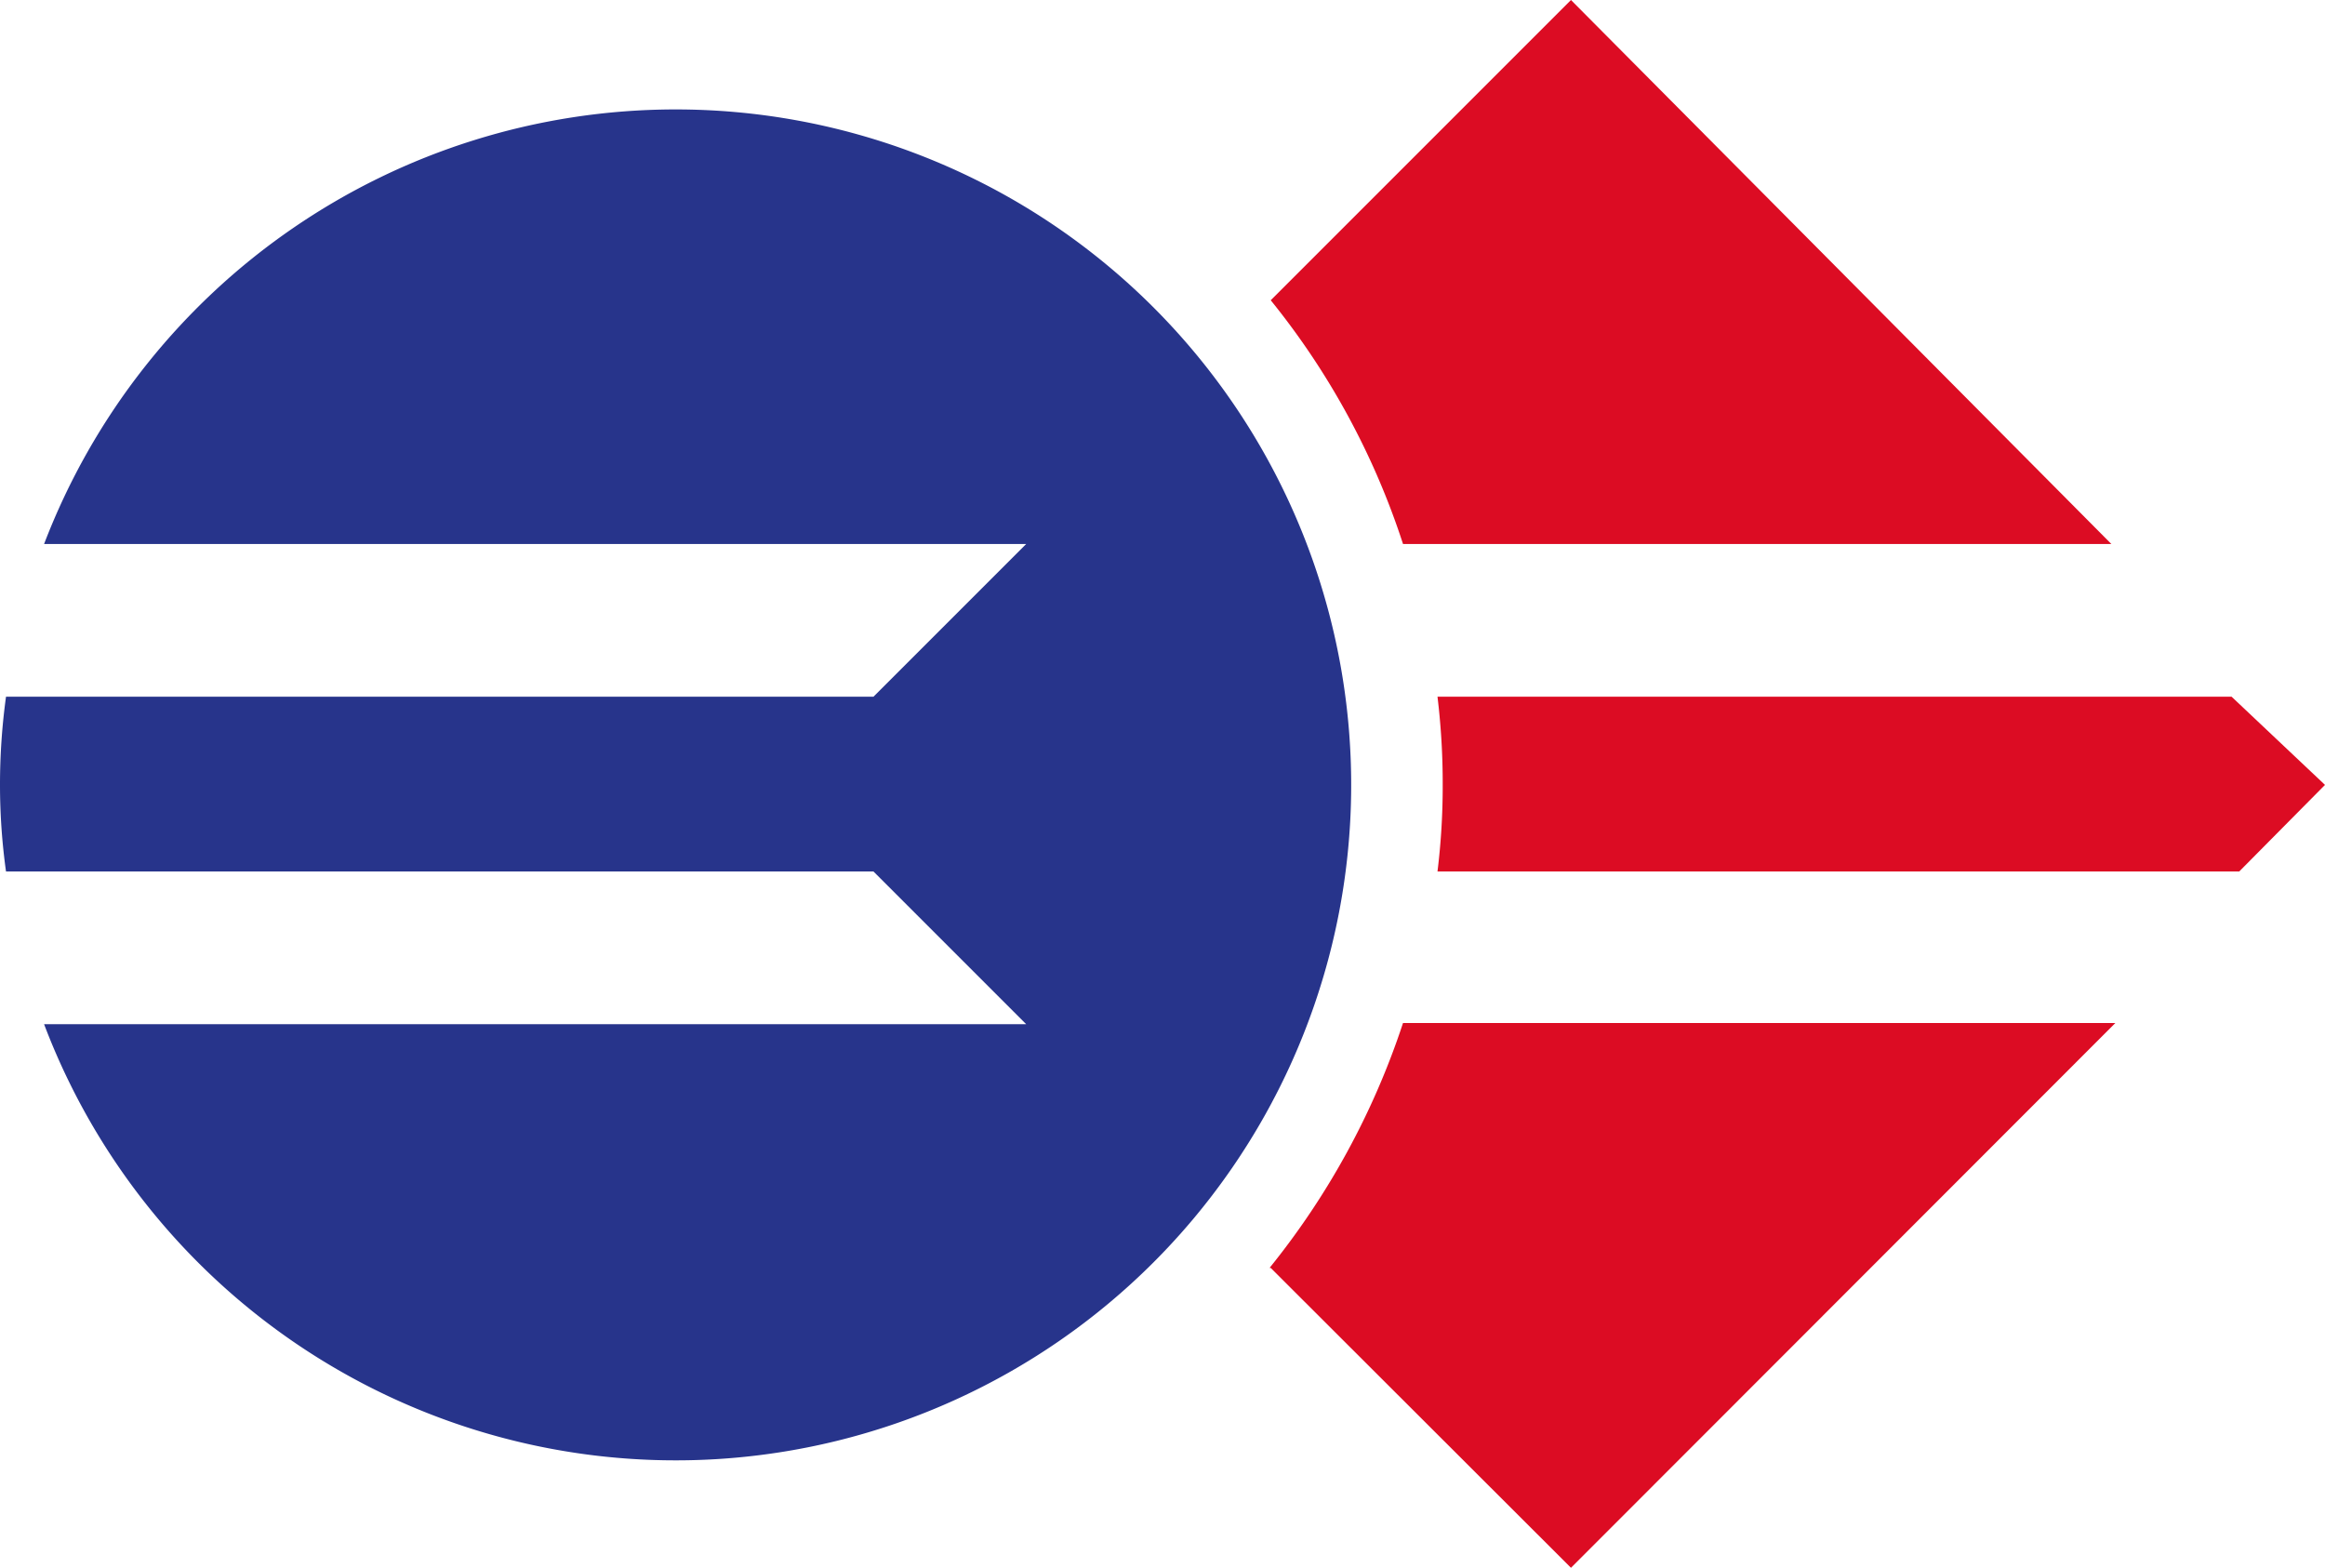
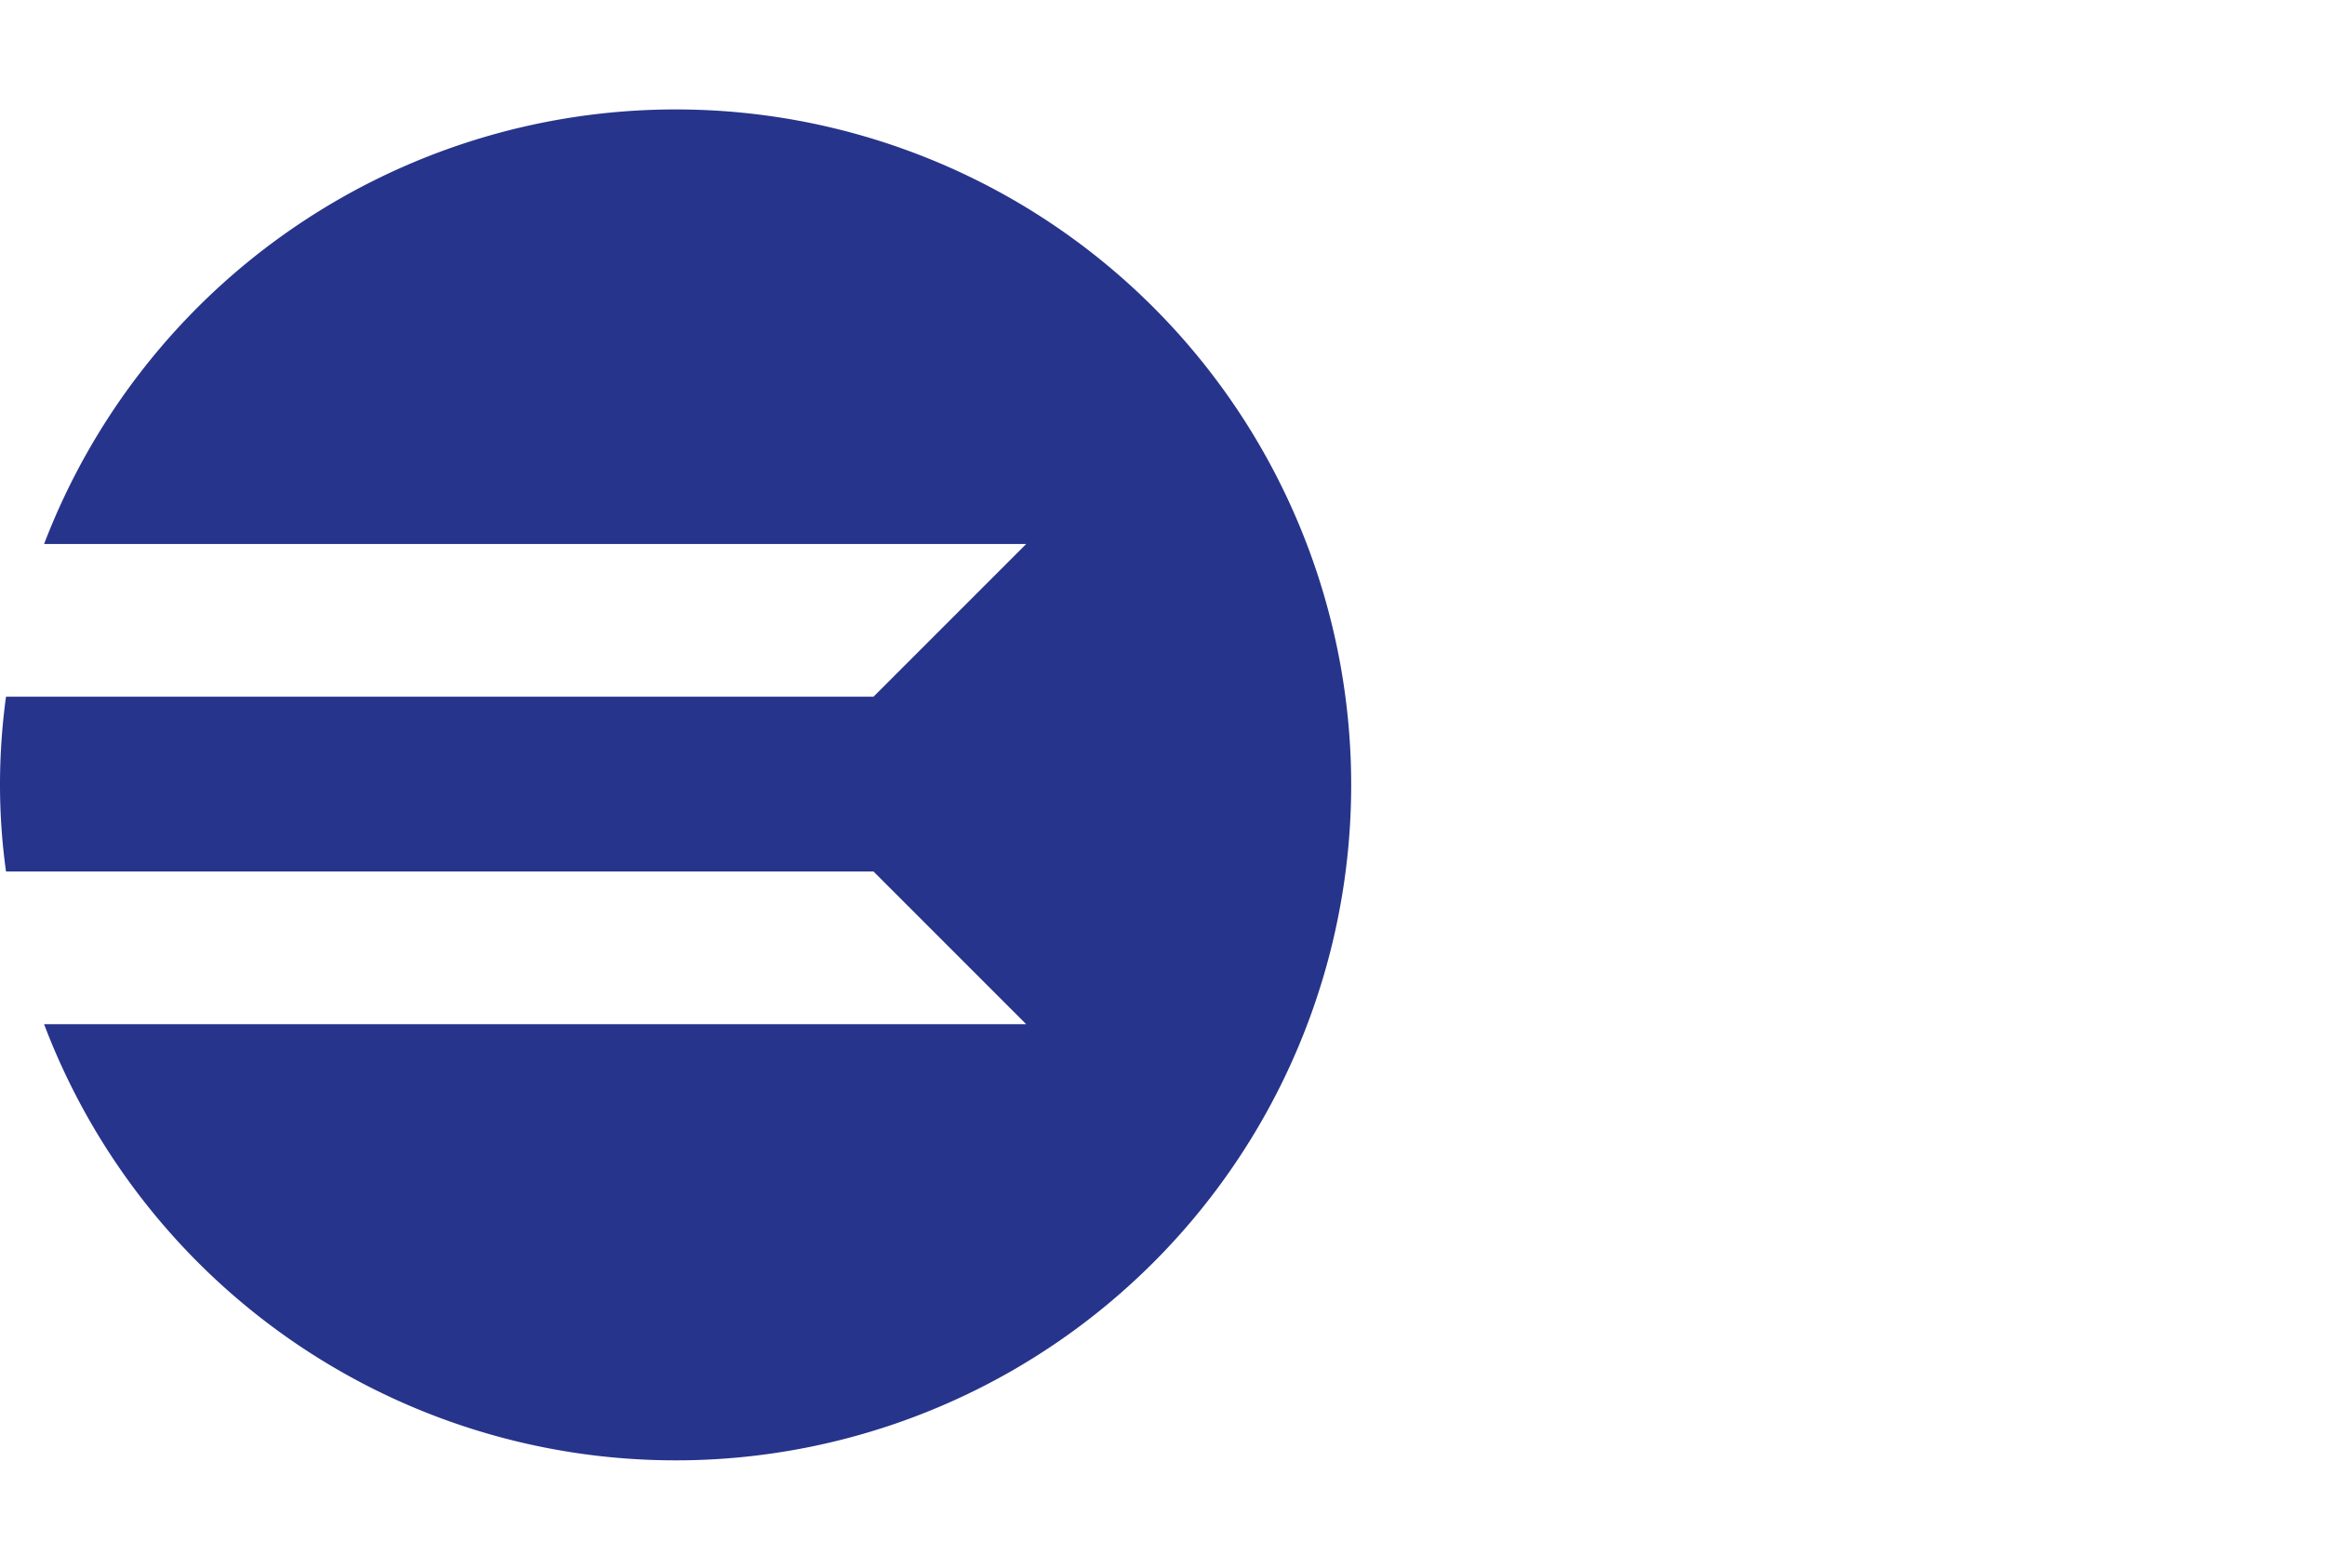
<svg xmlns="http://www.w3.org/2000/svg" id="Calque_1" data-name="Calque 1" width="58" height="39.11" viewBox="0 0 58 39.11">
  <defs>
    <style>.cls-1{fill:#dc0c23;}.cls-2{fill:#27348b;}</style>
  </defs>
  <title>logo-aftral3</title>
-   <path class="cls-1" d="M31.7,31.63l7.49,7.48L52.77,25.52H35a19.35,19.35,0,0,1-3.33,6.11m21-18.06L39.19,0,31.7,7.49A19,19,0,0,1,35,13.57Zm3,3.81H35.86a17.92,17.92,0,0,1,.13,2.2,17.39,17.39,0,0,1-.13,2.16h20L58,19.58Z" />
  <path class="cls-2" d="M16.83,2.73A16.87,16.87,0,0,0,1.1,13.57H25.6l-3.81,3.81H.15A16.15,16.15,0,0,0,0,19.58a15.68,15.68,0,0,0,.15,2.16H21.79l3.81,3.81H1.1A16.85,16.85,0,1,0,16.83,2.73" />
</svg>